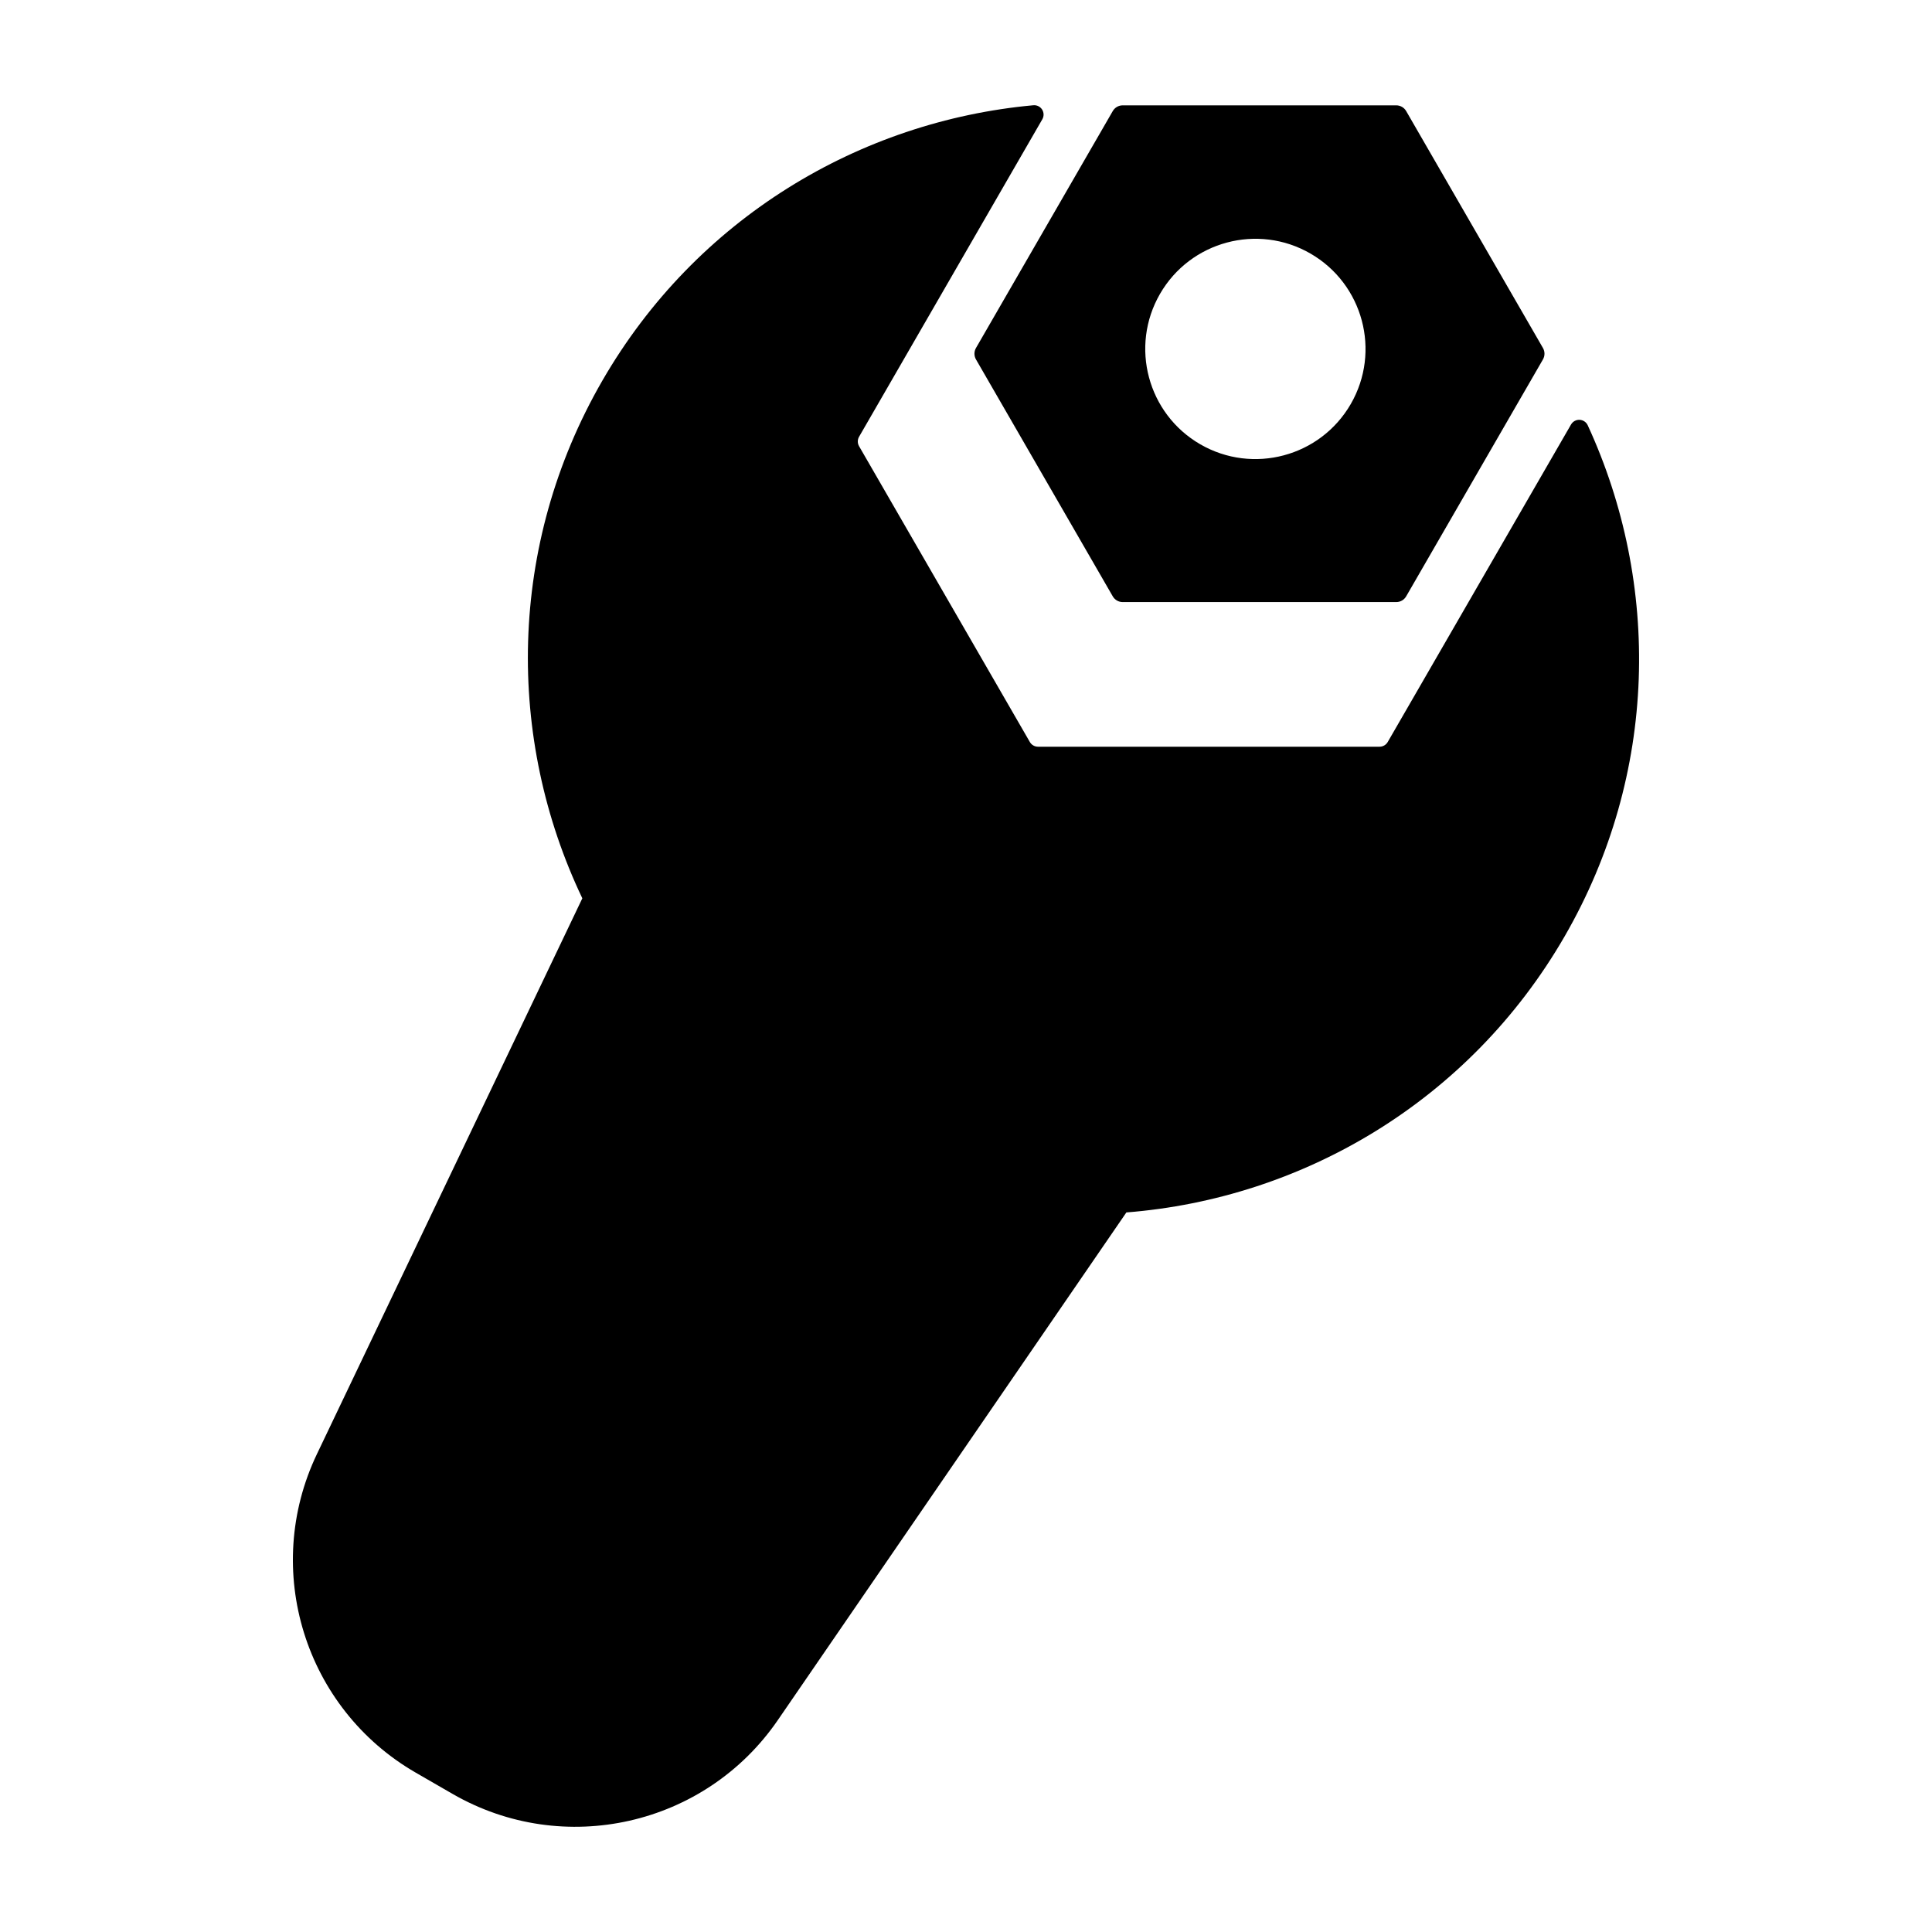
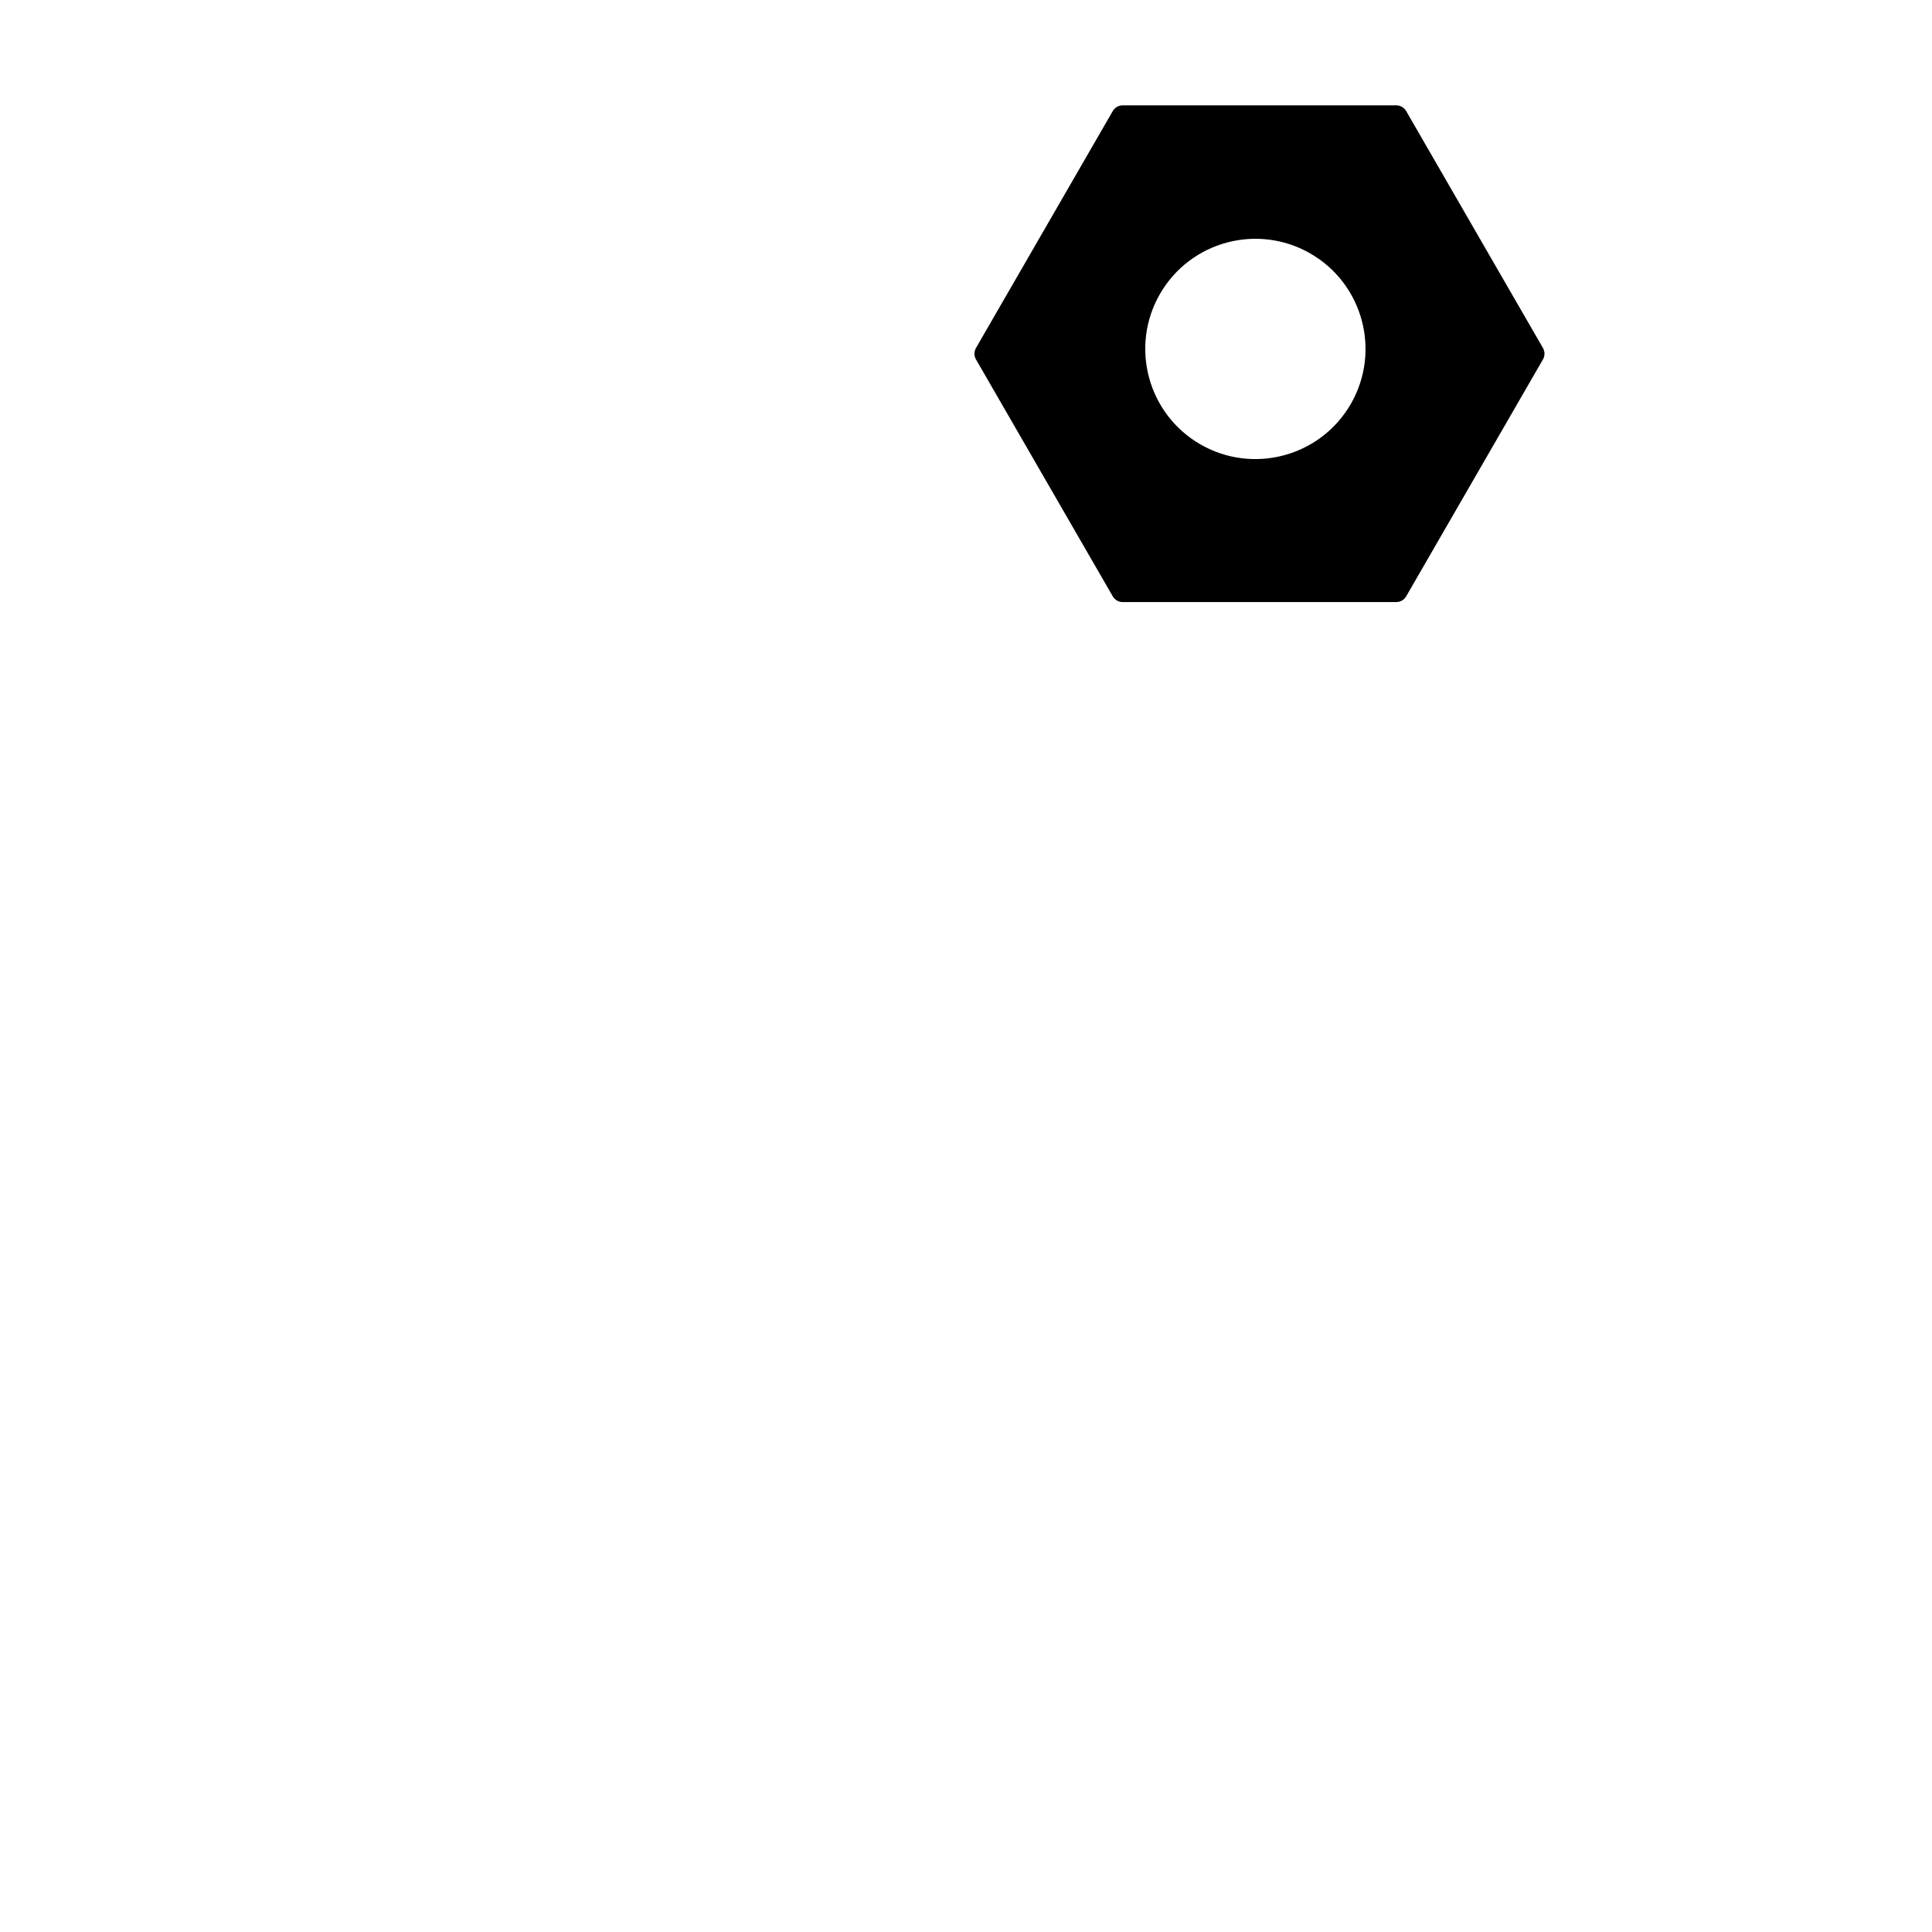
- <svg xmlns="http://www.w3.org/2000/svg" xmlns:ns1="http://www.serif.com/" height="100px" width="100px" fill="#000000" viewBox="0 0 100 101" version="1.1" xml:space="preserve" style="" x="0px" y="0px" fill-rule="evenodd" clip-rule="evenodd" stroke-linejoin="round" stroke-miterlimit="1.414">
-   <rect ns1:id="Page 70" x="0" y="0.5" width="100" height="100" style="" fill="none" />
+ <svg xmlns="http://www.w3.org/2000/svg" height="100px" width="100px" fill="#000000" viewBox="0 0 100 101" version="1.1" xml:space="preserve" style="" x="0px" y="0px" fill-rule="evenodd" clip-rule="evenodd" stroke-linejoin="round" stroke-miterlimit="1.414">
  <path d="M72.492,5.507c0.214,0 0.412,0.114 0.519,0.3c1.011,1.75 6.14,10.634 7.15,12.384c0.107,0.186 0.107,0.414 0,0.6c-1.01,1.75 -6.139,10.634 -7.15,12.384c-0.107,0.186 -0.305,0.3 -0.519,0.3c-2.021,0 -12.279,0 -14.301,0c-0.214,0 -0.411,-0.114 -0.519,-0.3c-1.01,-1.75 -6.139,-10.634 -7.15,-12.384c-0.107,-0.186 -0.107,-0.414 0,-0.6c1.011,-1.75 6.14,-10.634 7.15,-12.384c0.108,-0.186 0.305,-0.3 0.519,-0.3c2.022,0 12.28,0 14.301,0Zm-4.485,7.748c2.753,1.589 3.697,5.113 2.108,7.866c-1.589,2.752 -5.113,3.696 -7.866,2.107c-2.752,-1.589 -3.696,-5.113 -2.107,-7.865c1.589,-2.753 5.113,-3.697 7.865,-2.108Z" />
-   <path d="M29.943,46.962c-3.982,-8.347 -3.925,-18.451 1.044,-27.059c4.903,-8.49 13.457,-13.57 22.538,-14.401c0.182,-0.015 0.357,0.072 0.455,0.226c0.097,0.155 0.101,0.35 0.01,0.508c-1.833,3.179 -8.52,14.76 -9.58,16.597c-0.088,0.153 -0.088,0.34 0,0.493c1.07,1.854 7.857,13.609 8.928,15.464c0.088,0.152 0.25,0.246 0.426,0.246c2.142,0 15.716,0 17.857,0c0.176,0 0.338,-0.094 0.426,-0.246c1.061,-1.837 7.747,-13.418 9.582,-16.596c0.091,-0.159 0.264,-0.254 0.447,-0.247c0.183,0.008 0.347,0.116 0.425,0.282c3.819,8.281 3.697,18.229 -1.205,26.72c-4.97,8.607 -13.692,13.709 -22.911,14.434l-18.224,26.543c-3.794,5.526 -11.201,7.204 -17.006,3.852c-0.639,-0.368 -1.282,-0.74 -1.92,-1.108c-5.806,-3.352 -8.056,-10.605 -5.167,-16.654l13.875,-29.054Z" />
</svg>